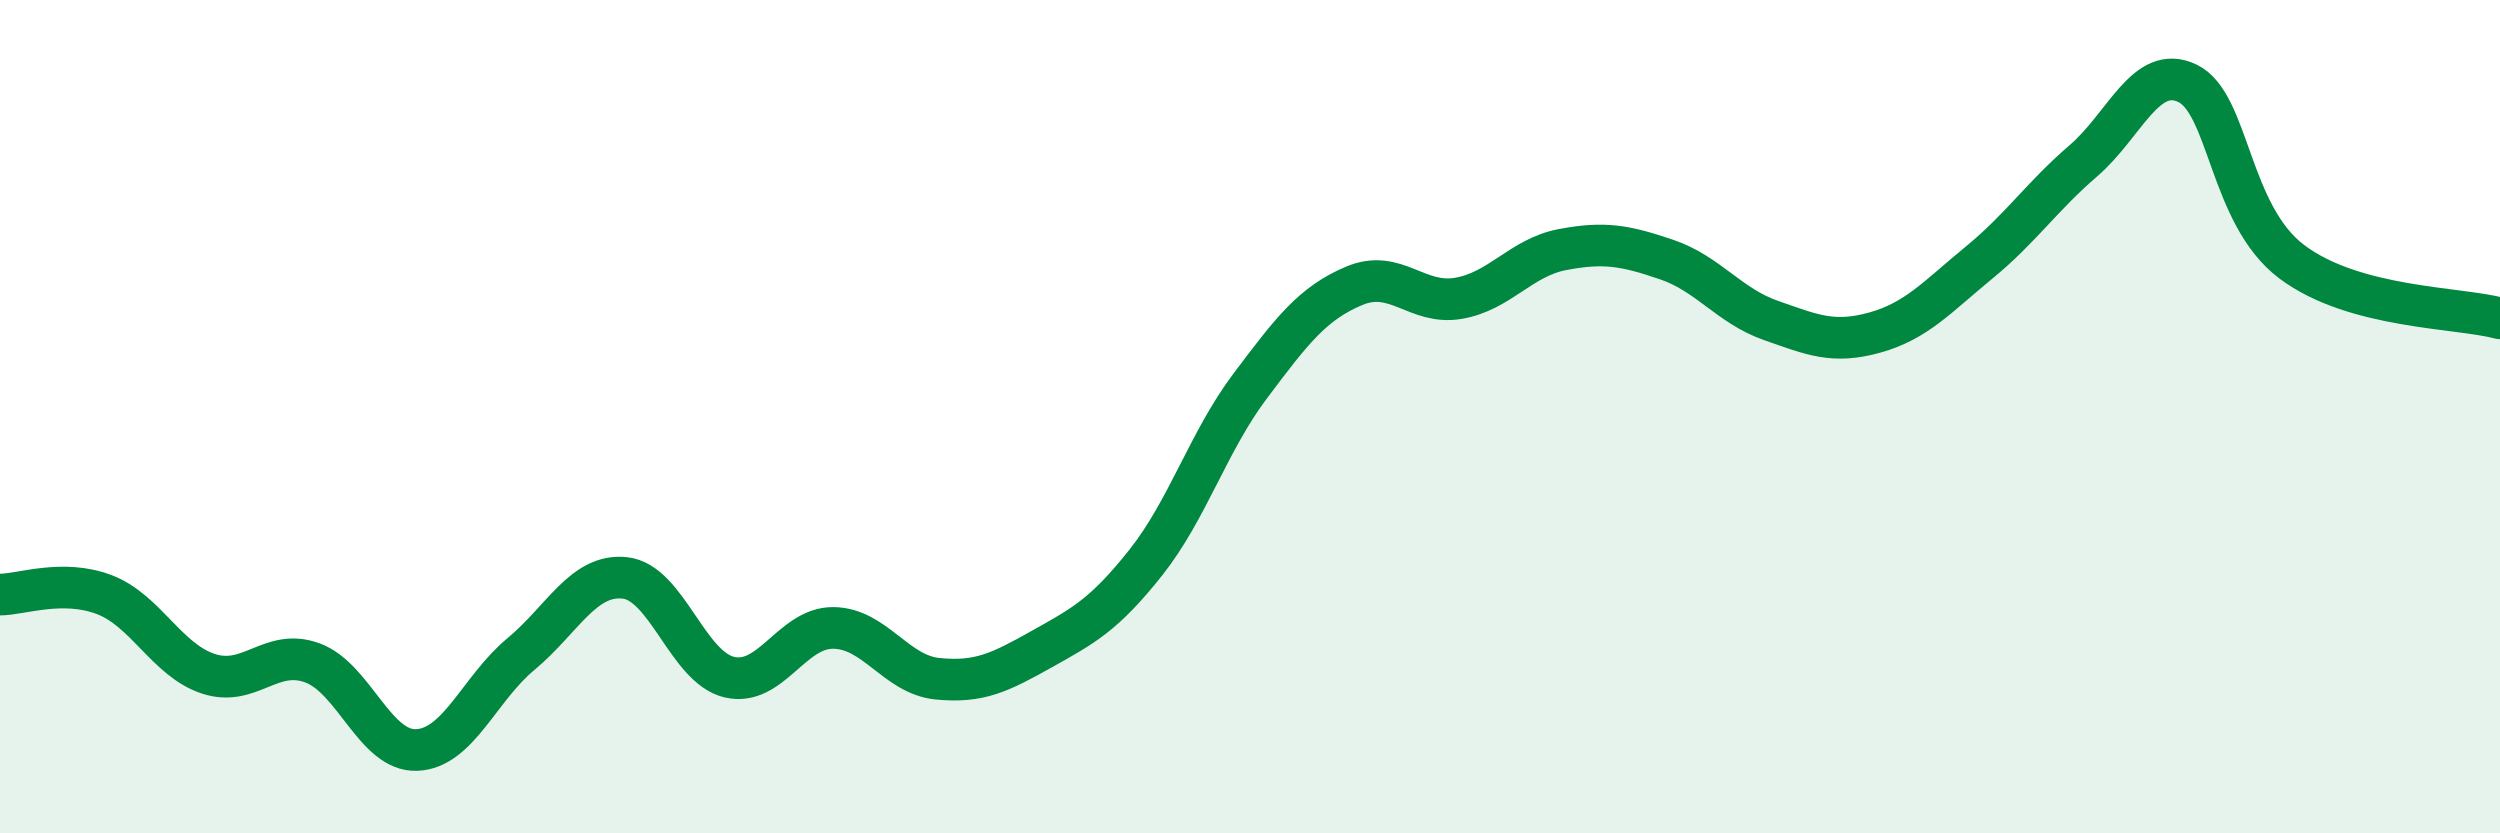
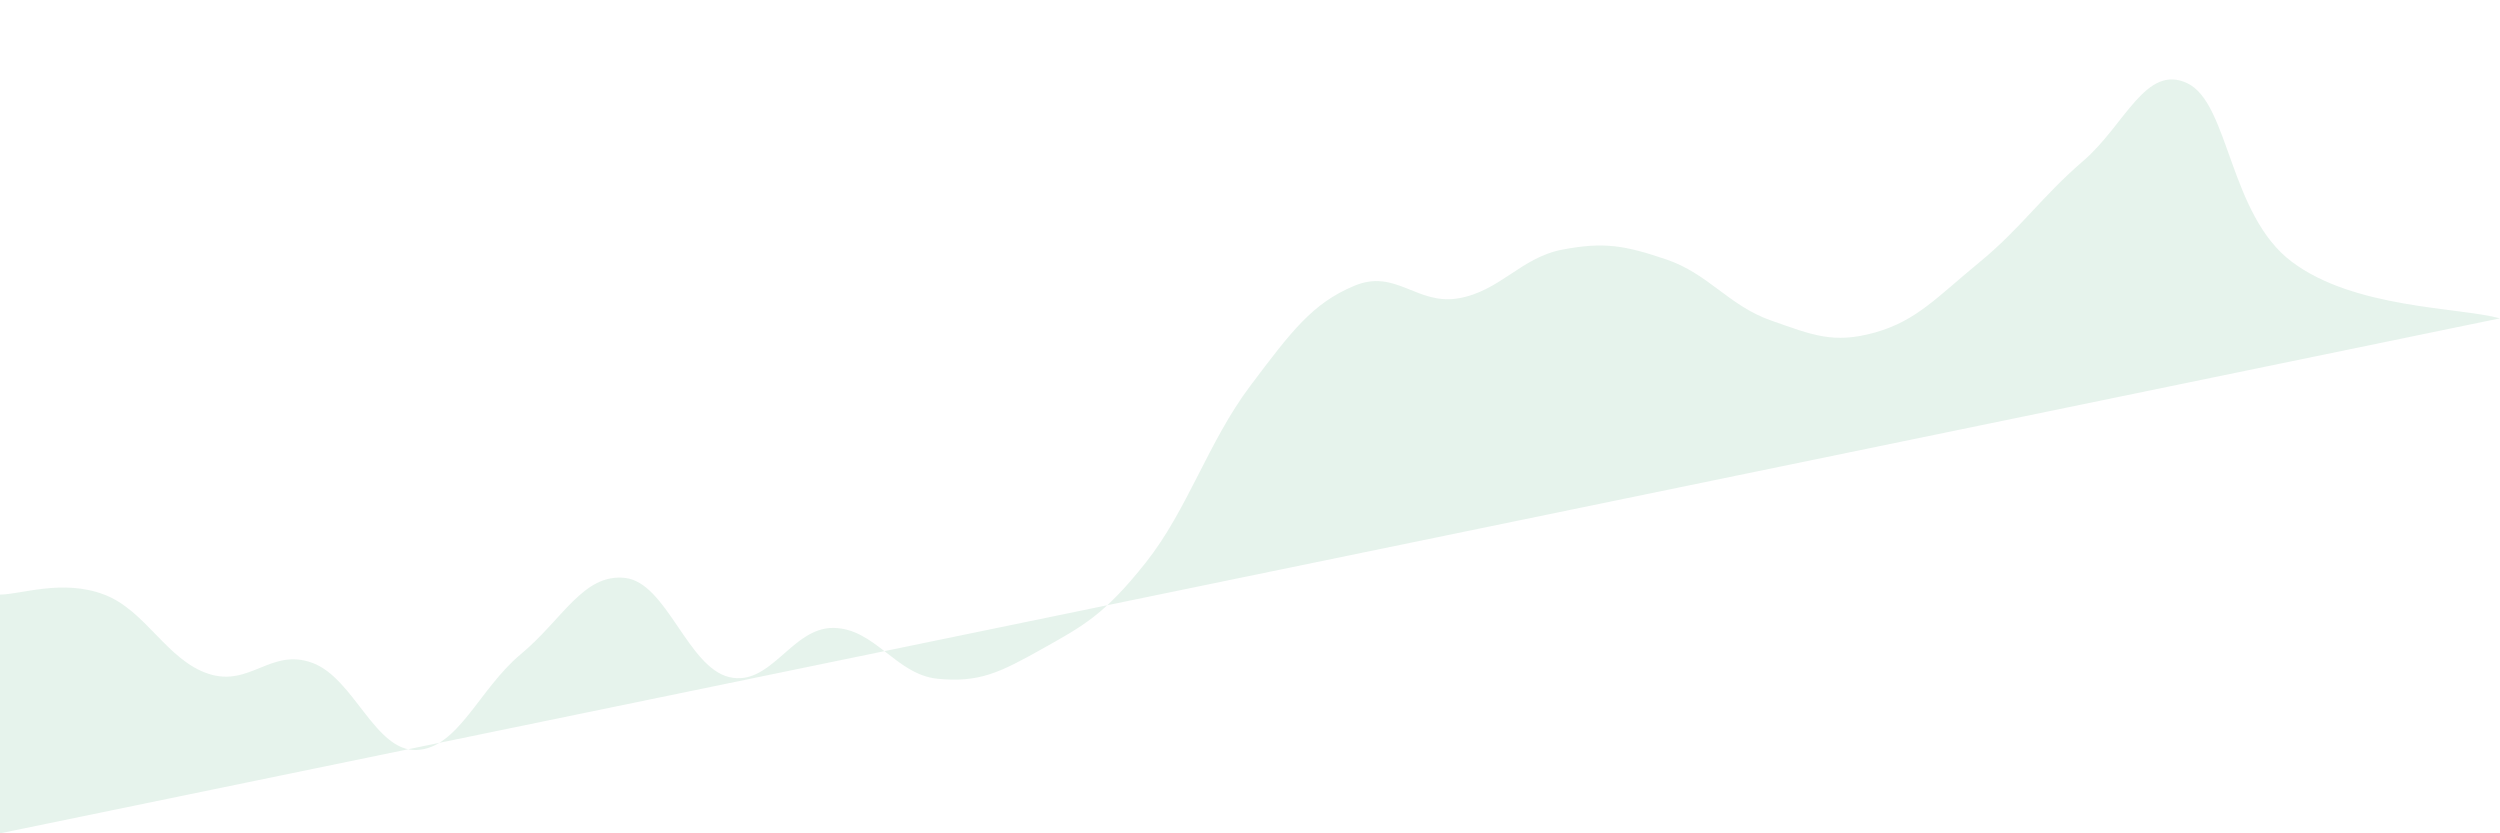
<svg xmlns="http://www.w3.org/2000/svg" width="60" height="20" viewBox="0 0 60 20">
-   <path d="M 0,14.27 C 0.5,14.27 1.5,13.89 2.5,14.27 C 3.5,14.65 4,15.84 5,16.17 C 6,16.5 6.5,15.54 7.5,15.91 C 8.5,16.28 9,18.04 10,18 C 11,17.96 11.5,16.53 12.5,15.7 C 13.5,14.87 14,13.76 15,13.87 C 16,13.98 16.5,16.01 17.5,16.25 C 18.5,16.49 19,15.06 20,15.07 C 21,15.08 21.5,16.19 22.5,16.29 C 23.5,16.39 24,16.14 25,15.58 C 26,15.02 26.5,14.76 27.5,13.5 C 28.5,12.24 29,10.6 30,9.27 C 31,7.94 31.5,7.28 32.5,6.86 C 33.5,6.44 34,7.33 35,7.16 C 36,6.99 36.5,6.18 37.5,5.99 C 38.5,5.8 39,5.89 40,6.23 C 41,6.57 41.5,7.34 42.5,7.69 C 43.5,8.04 44,8.26 45,7.98 C 46,7.7 46.5,7.12 47.5,6.3 C 48.5,5.48 49,4.72 50,3.86 C 51,3 51.5,1.52 52.5,2 C 53.5,2.48 53.5,5.15 55,6.28 C 56.5,7.41 59,7.37 60,7.64L60 20L0 20Z" fill="#008740" opacity="0.1" stroke-linecap="round" stroke-linejoin="round" />
-   <path d="M 0,14.27 C 0.5,14.27 1.5,13.89 2.5,14.27 C 3.5,14.65 4,15.84 5,16.17 C 6,16.5 6.5,15.54 7.5,15.91 C 8.5,16.28 9,18.04 10,18 C 11,17.96 11.5,16.53 12.5,15.7 C 13.5,14.87 14,13.76 15,13.87 C 16,13.98 16.5,16.01 17.5,16.25 C 18.5,16.49 19,15.06 20,15.07 C 21,15.08 21.5,16.19 22.5,16.29 C 23.5,16.39 24,16.14 25,15.58 C 26,15.02 26.5,14.76 27.5,13.5 C 28.5,12.24 29,10.6 30,9.27 C 31,7.94 31.5,7.28 32.5,6.86 C 33.5,6.44 34,7.33 35,7.16 C 36,6.99 36.5,6.18 37.5,5.99 C 38.5,5.8 39,5.89 40,6.23 C 41,6.57 41.5,7.34 42.5,7.69 C 43.5,8.04 44,8.26 45,7.98 C 46,7.7 46.5,7.12 47.5,6.3 C 48.5,5.48 49,4.72 50,3.86 C 51,3 51.5,1.52 52.5,2 C 53.5,2.48 53.5,5.15 55,6.28 C 56.5,7.41 59,7.37 60,7.64" stroke="#008740" stroke-width="1" fill="none" stroke-linecap="round" stroke-linejoin="round" />
+   <path d="M 0,14.27 C 0.5,14.27 1.5,13.89 2.5,14.27 C 3.5,14.65 4,15.84 5,16.17 C 6,16.5 6.5,15.54 7.5,15.91 C 8.5,16.28 9,18.04 10,18 C 11,17.96 11.5,16.53 12.5,15.7 C 13.5,14.87 14,13.76 15,13.87 C 16,13.98 16.5,16.01 17.5,16.25 C 18.5,16.49 19,15.06 20,15.07 C 21,15.08 21.5,16.19 22.5,16.29 C 23.5,16.39 24,16.14 25,15.58 C 26,15.02 26.5,14.76 27.5,13.5 C 28.5,12.24 29,10.6 30,9.27 C 31,7.94 31.5,7.28 32.5,6.86 C 33.5,6.44 34,7.33 35,7.16 C 36,6.99 36.5,6.18 37.5,5.99 C 38.5,5.8 39,5.89 40,6.23 C 41,6.57 41.5,7.34 42.5,7.69 C 43.5,8.04 44,8.26 45,7.98 C 46,7.7 46.5,7.12 47.5,6.3 C 48.5,5.48 49,4.72 50,3.86 C 51,3 51.5,1.52 52.5,2 C 53.5,2.48 53.5,5.15 55,6.28 C 56.5,7.41 59,7.37 60,7.64L0 20Z" fill="#008740" opacity="0.1" stroke-linecap="round" stroke-linejoin="round" />
</svg>